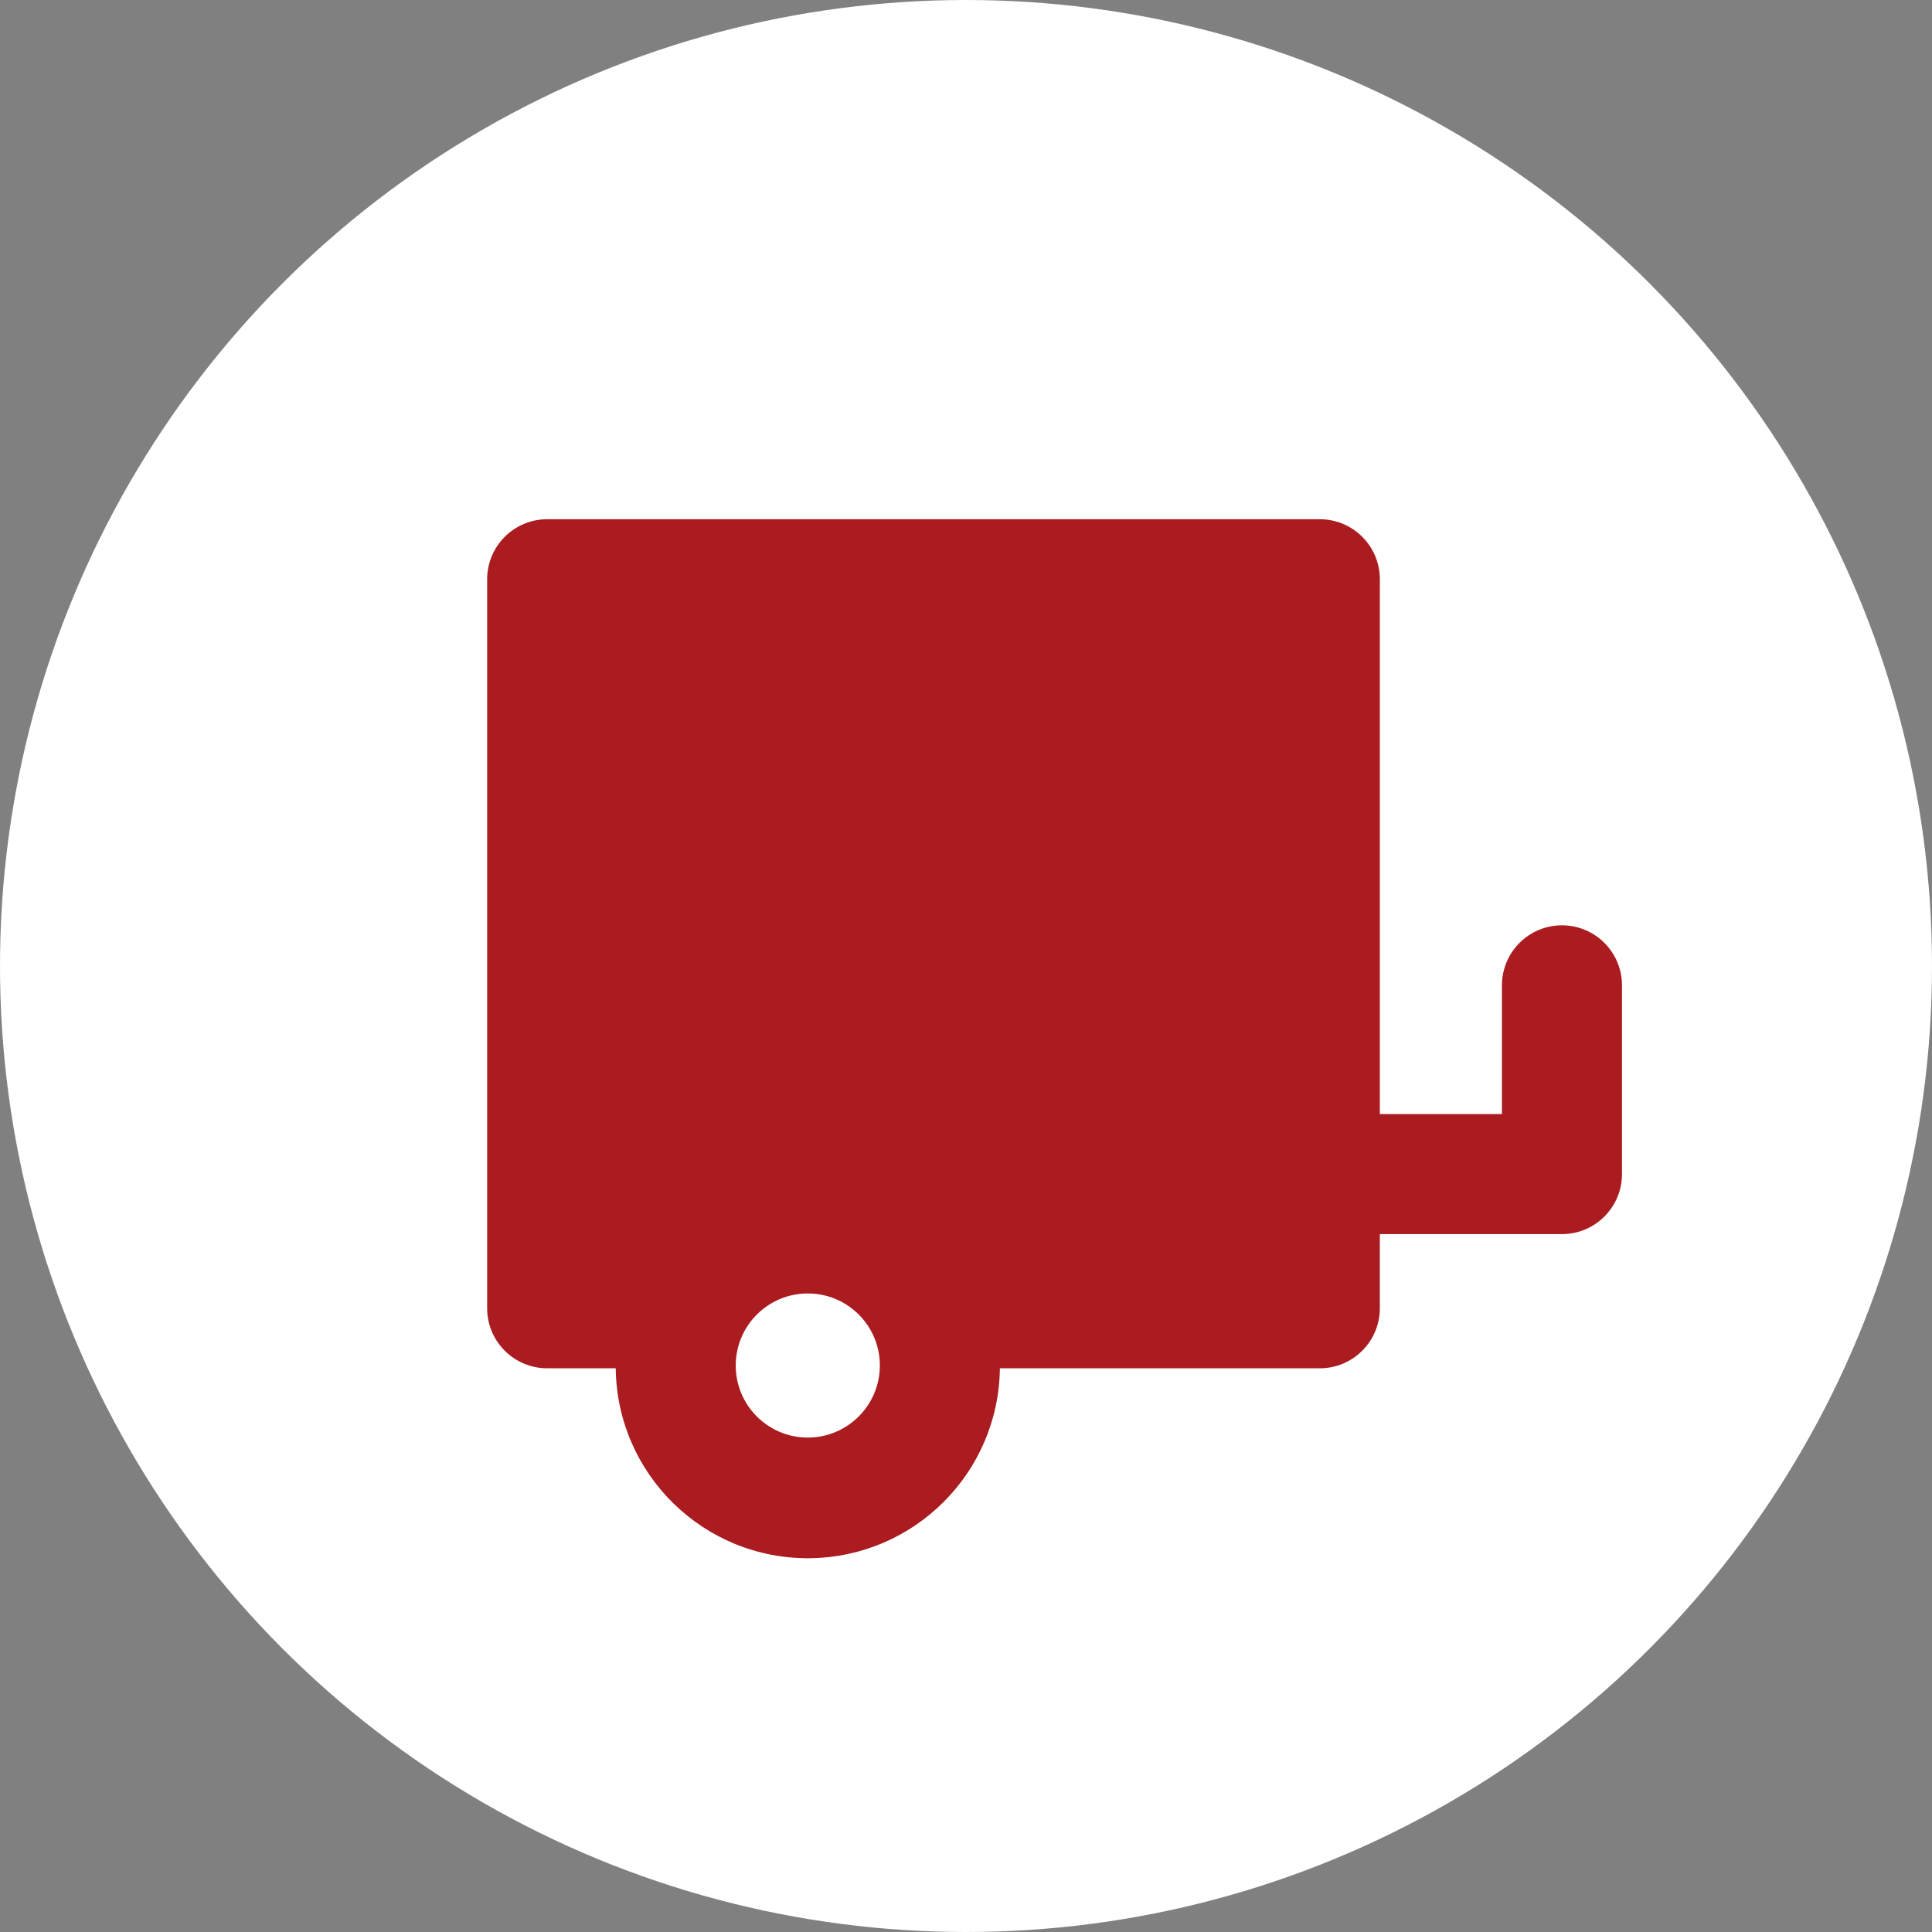
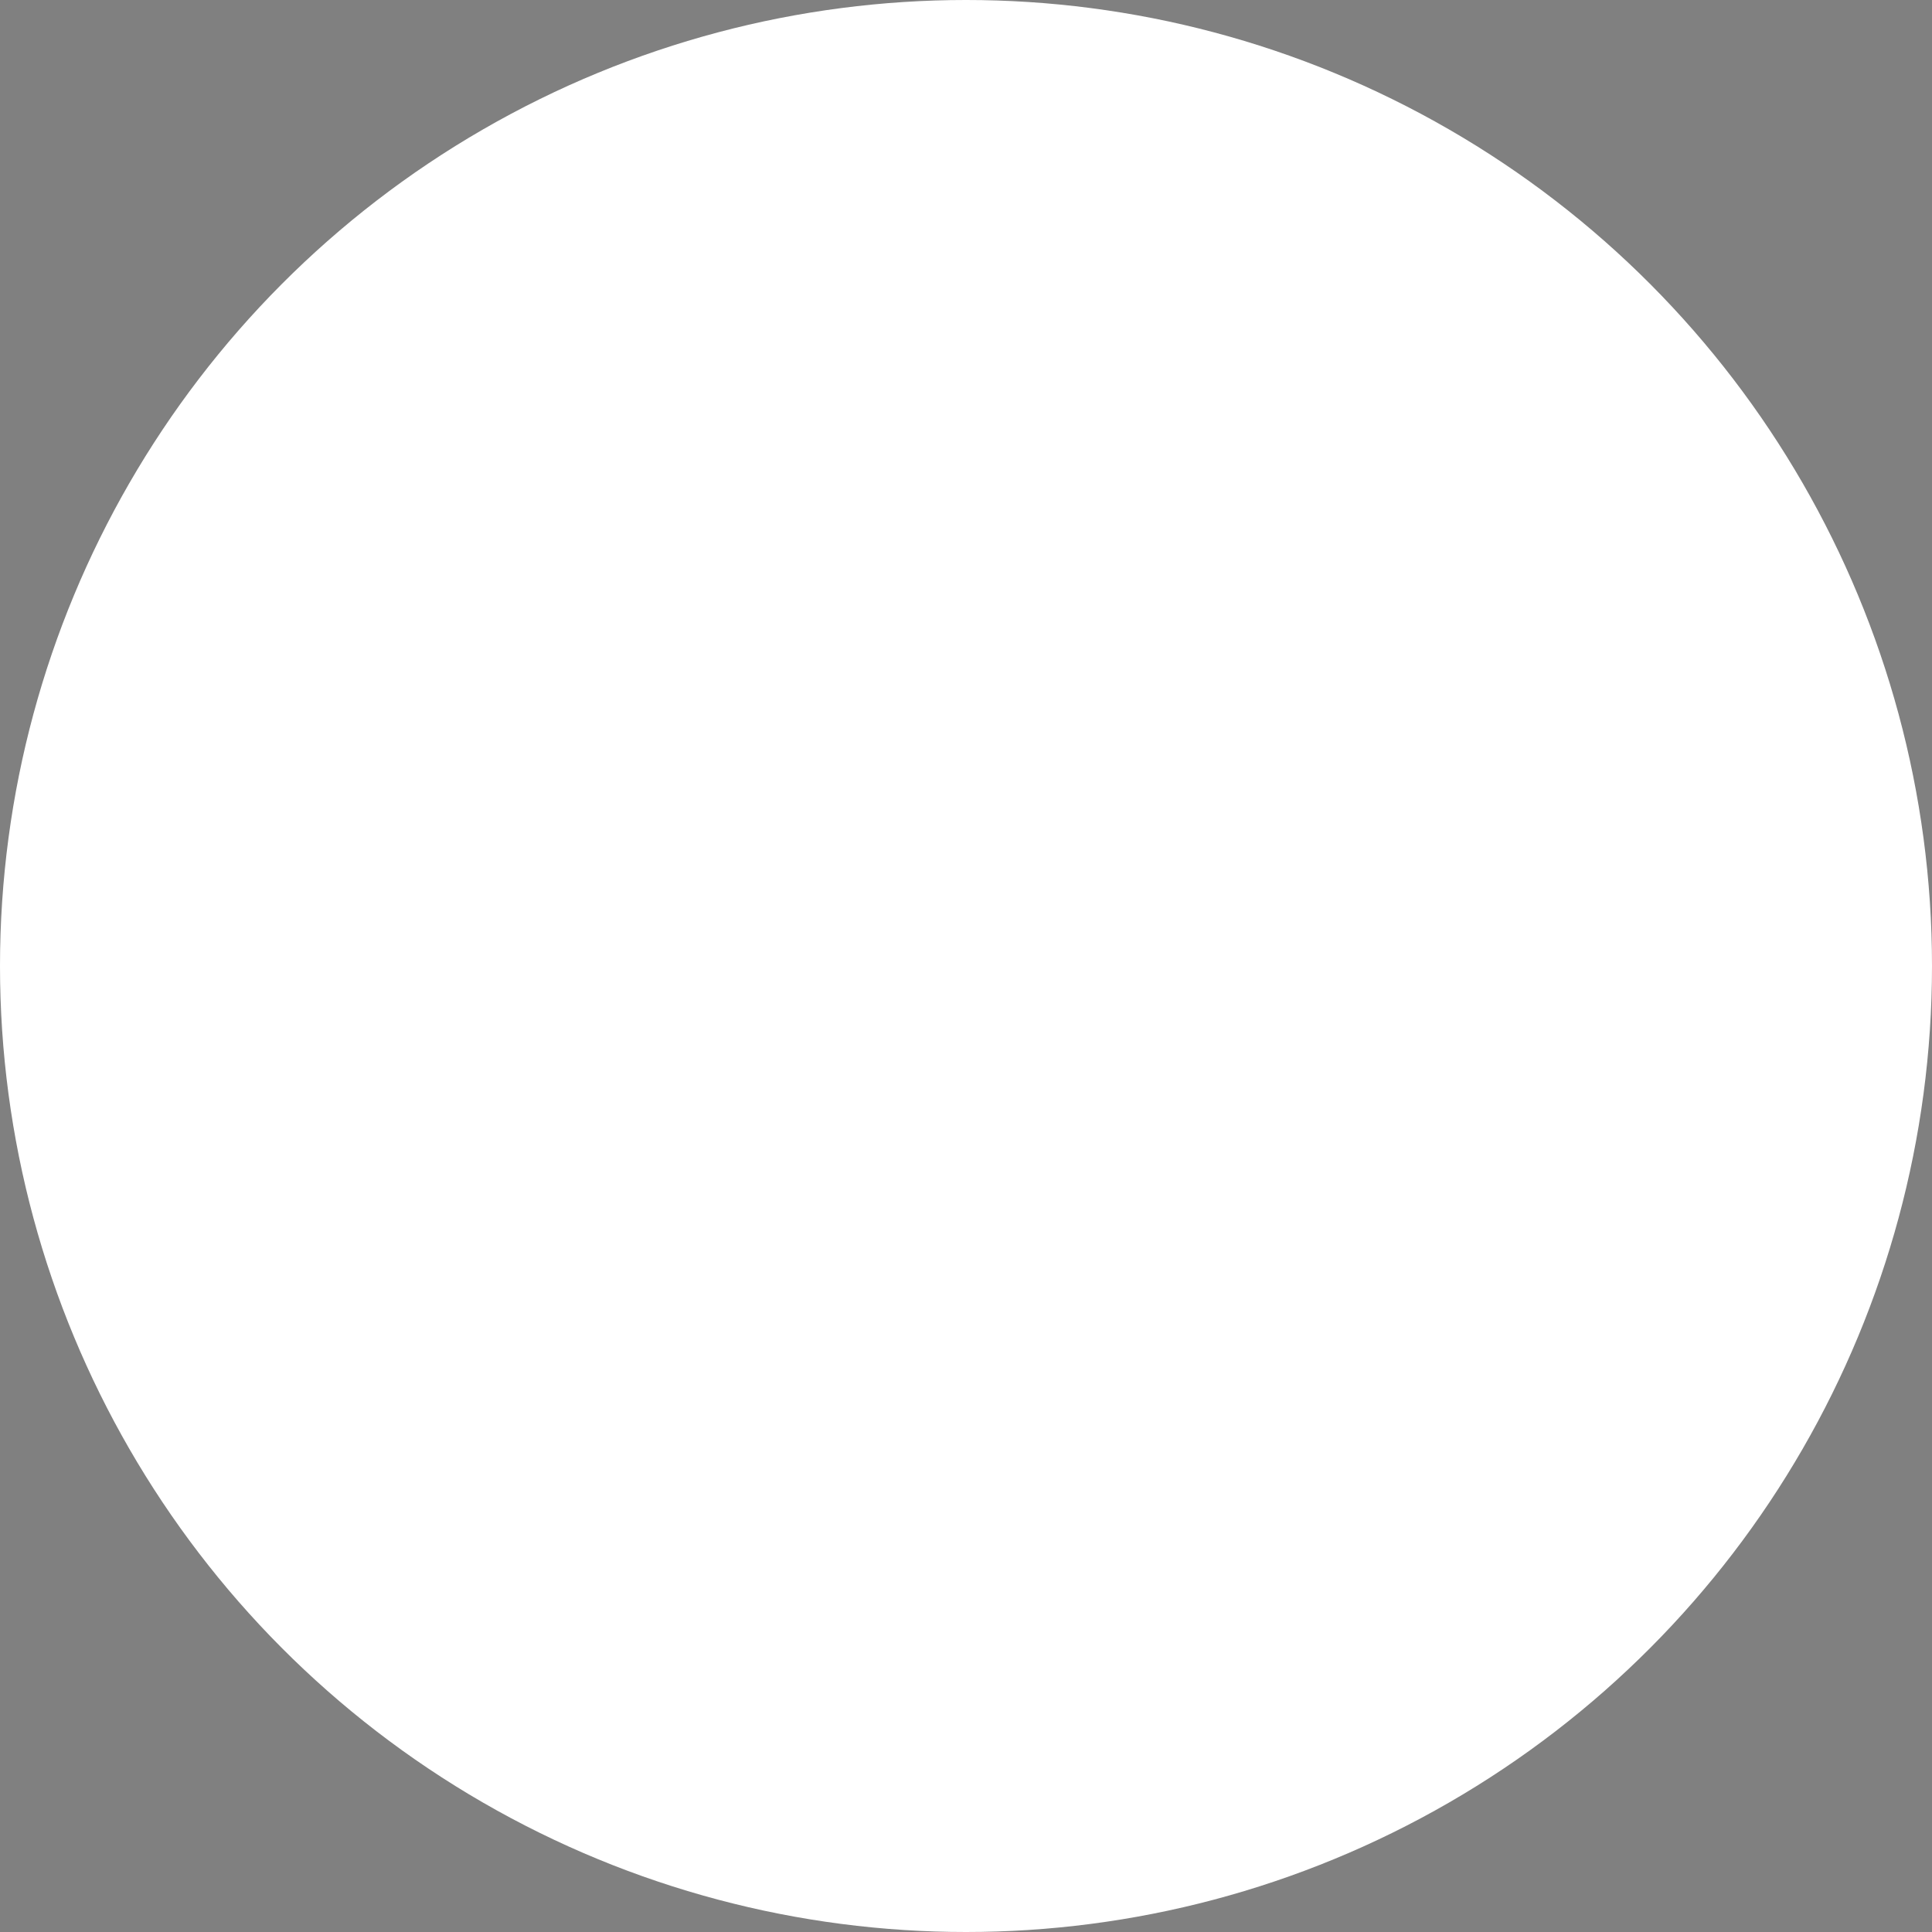
<svg xmlns="http://www.w3.org/2000/svg" id="Layer_1" version="1.1" viewBox="0 0 80 80">
  <rect x="0" y="0" width="80" height="80" fill="#808080" stroke="none" />
  <defs>
    <style>
      .st0 {
        fill: #fff;
      }

      .st1 {
        fill: #ab1c21;
      }
    </style>
  </defs>
  <g id="Trailor">
    <circle id="Ellipse_10" class="st0" cx="40" cy="40" r="40" />
-     <path id="trailer-svgrepo-com" class="st1" d="M64.678,38.315c-1.373,0-2.486,1.113-2.486,2.486h0v5.33h-5.055v-22.145c0-1.373-1.113-2.486-2.486-2.486h-31.993c-1.373,0-2.486,1.113-2.486,2.486h0v30.187c0,1.373,1.113,2.485,2.486,2.485h2.838c.049,4.393,3.65,7.914,8.043,7.864,4.323-.049,7.816-3.541,7.864-7.864h13.247c1.373,0,2.486-1.113,2.486-2.486h0v-3.07h7.541c1.373,0,2.486-1.113,2.486-2.486h0v-7.815c0-1.373-1.112-2.485-2.485-2.486ZM33.449,59.527c-1.648,0-2.984-1.336-2.984-2.984s1.336-2.984,2.984-2.984,2.984,1.336,2.984,2.984c-.002,1.647-1.337,2.982-2.984,2.984Z" />
  </g>
</svg>